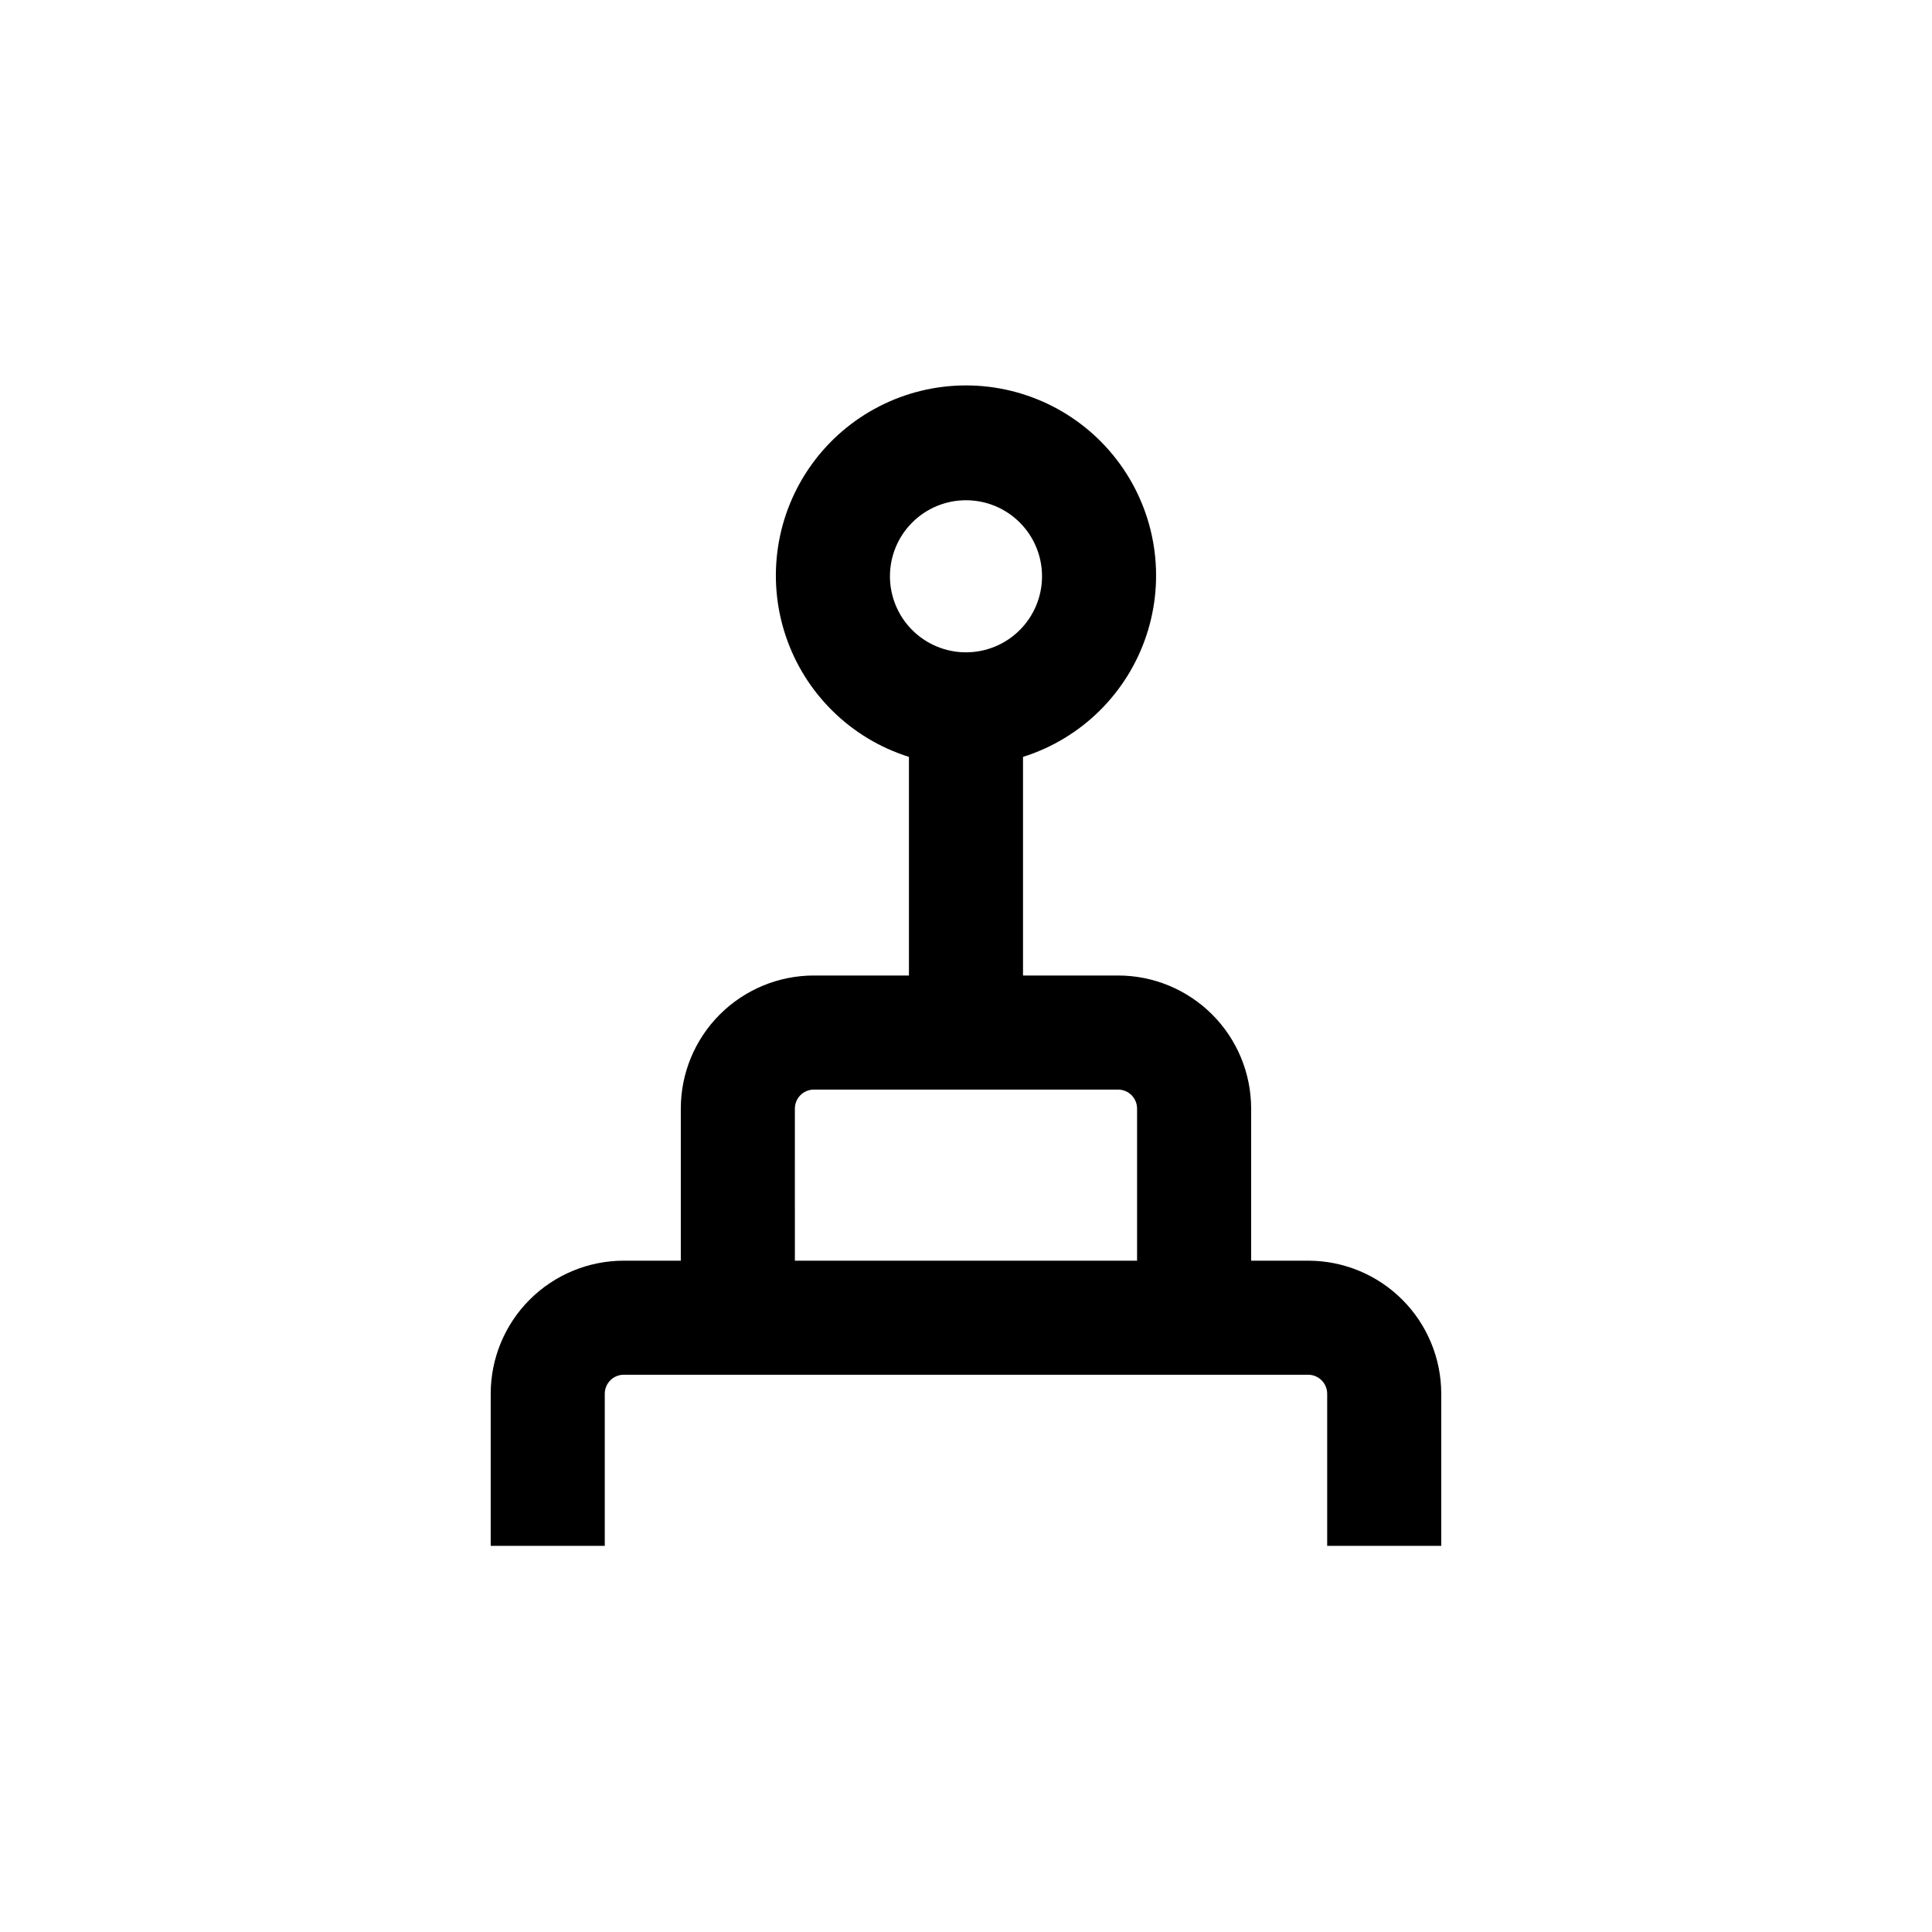
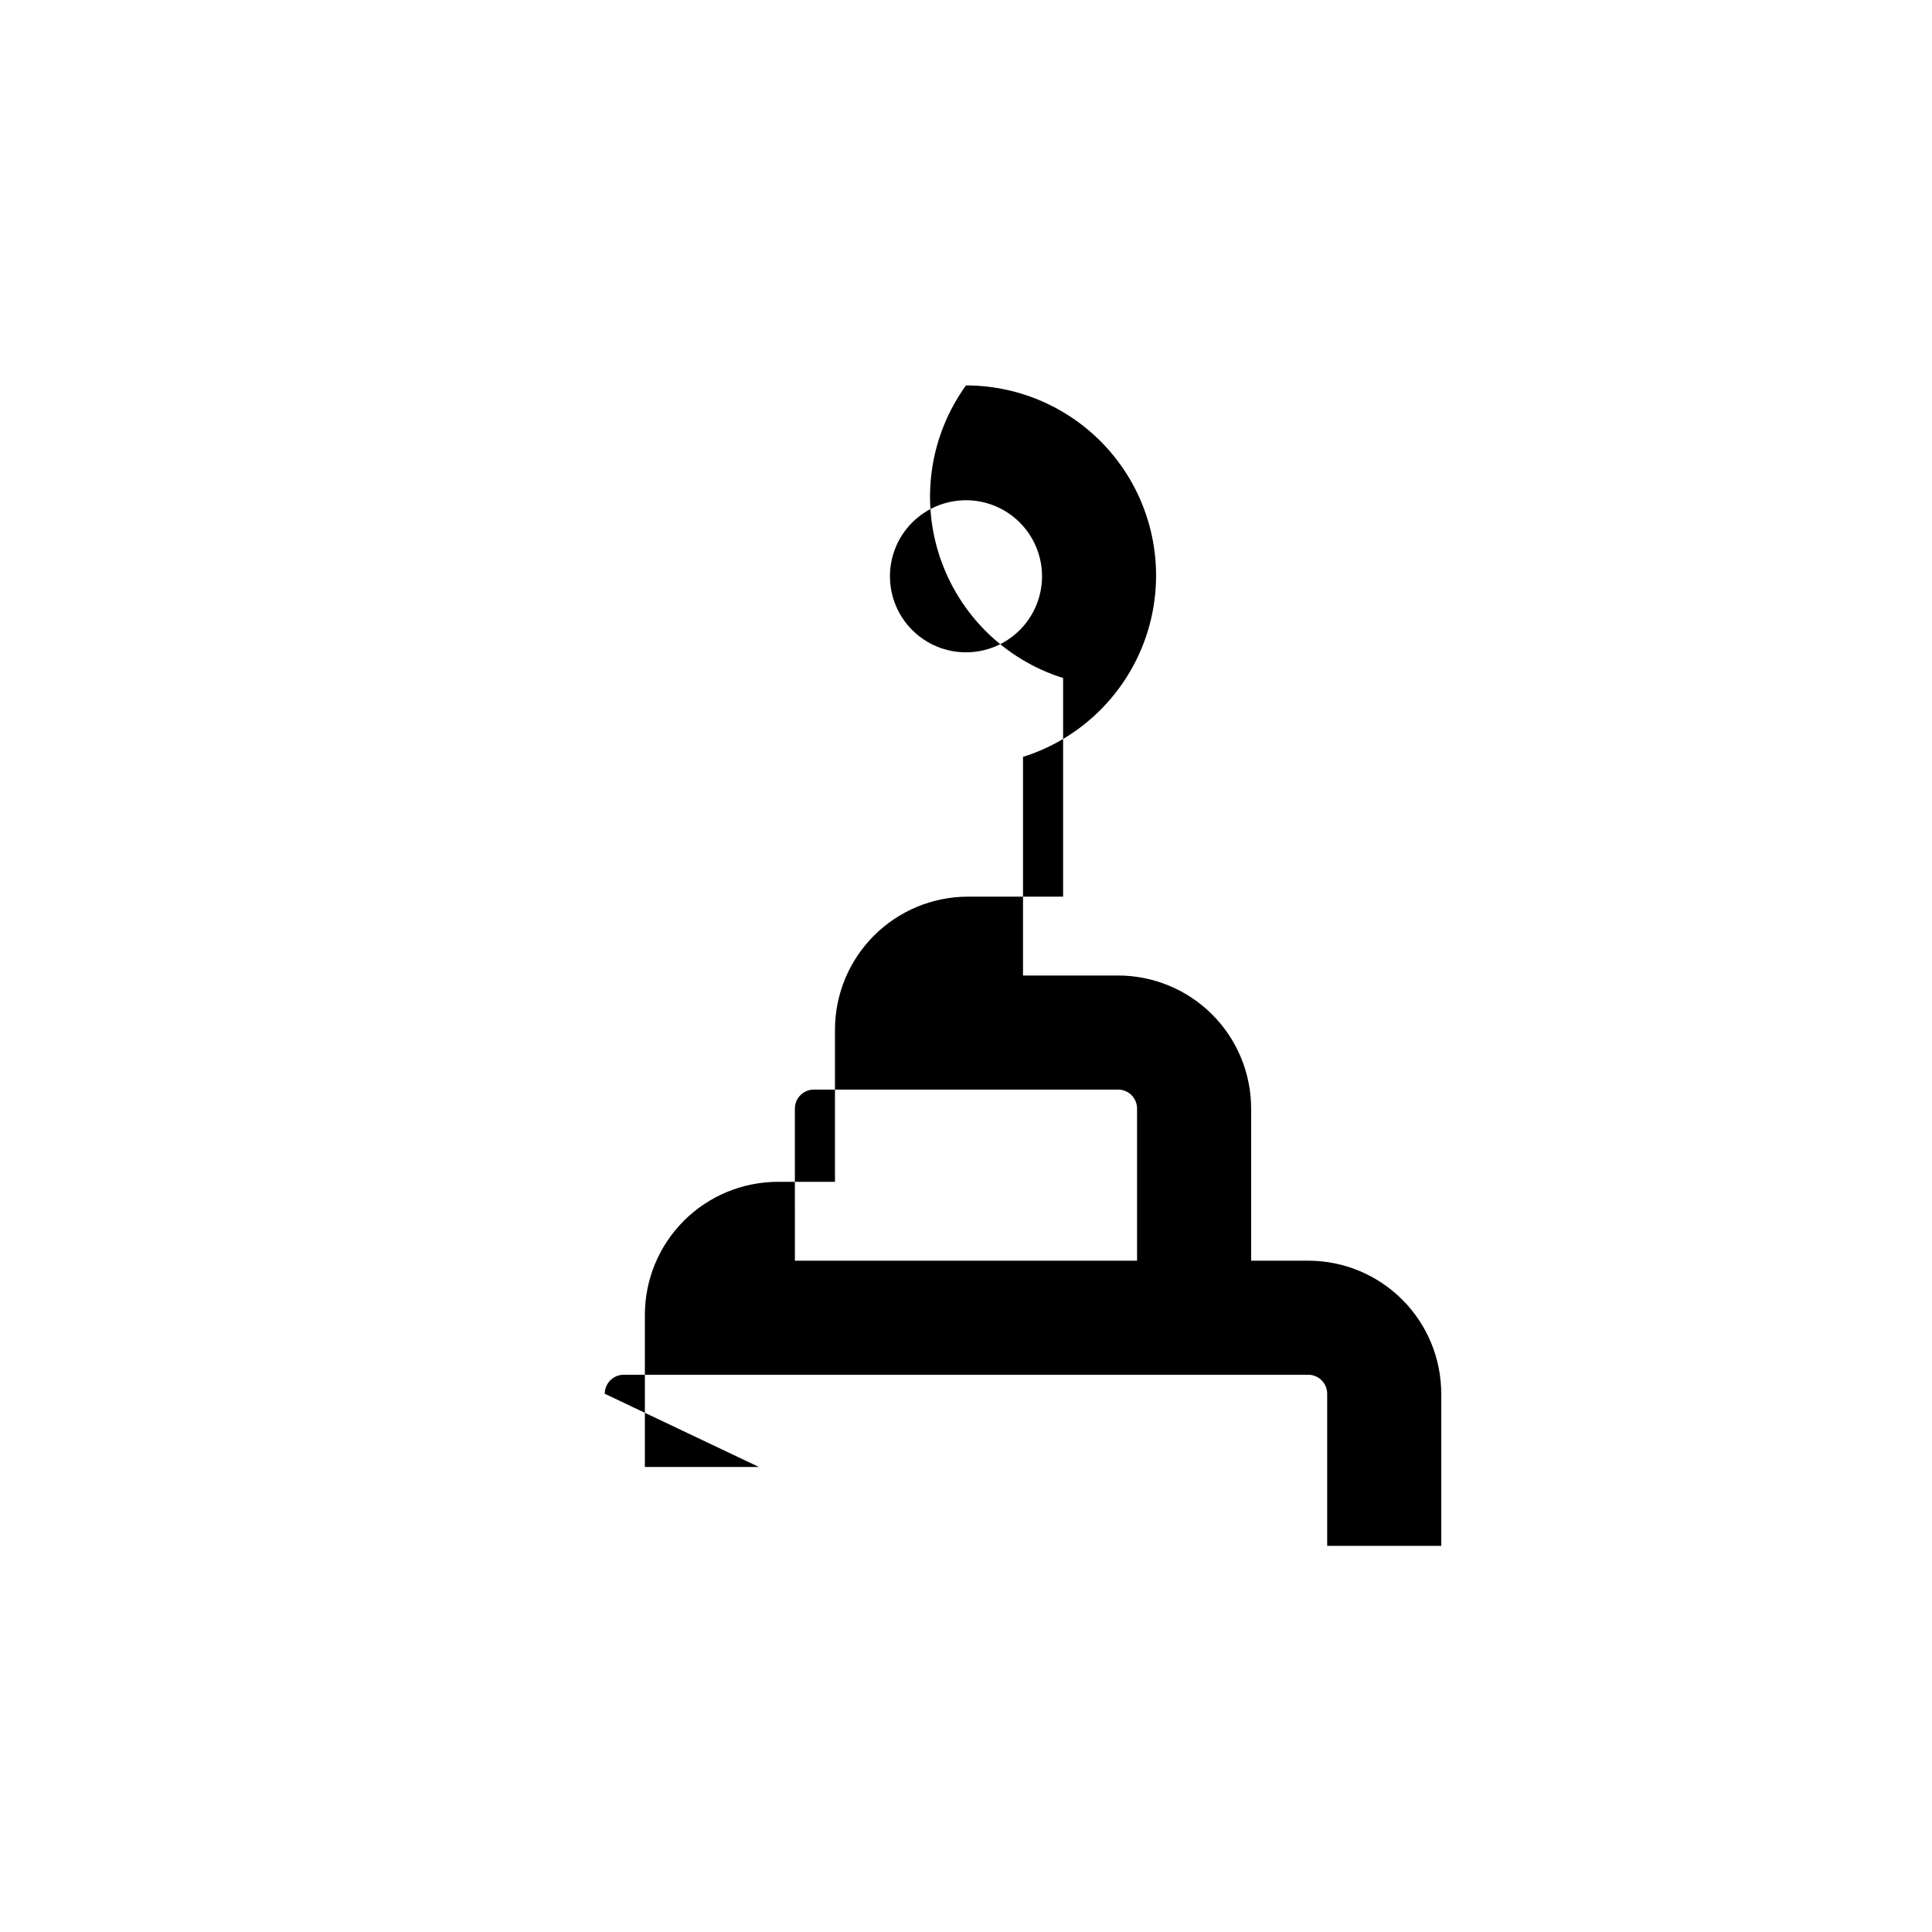
<svg xmlns="http://www.w3.org/2000/svg" fill="#000000" width="800px" height="800px" version="1.1" viewBox="144 144 512 512">
-   <path d="m304.27 513.36c0-2.781 2.258-5.039 5.039-5.039h181.37c1.336 0 2.617 0.531 3.562 1.477 0.945 0.945 1.477 2.227 1.477 3.562v40.305h30.23v-40.305h-0.004c0-9.352-3.715-18.324-10.328-24.938-6.613-6.613-15.582-10.328-24.938-10.328h-15.113v-40.305c0-9.355-3.715-18.324-10.328-24.938-6.617-6.613-15.586-10.332-24.938-10.332h-25.191v-57.938c15.438-4.856 27.602-16.828 32.699-32.188 5.102-15.359 2.508-32.234-6.961-45.355-9.473-13.121-24.668-20.898-40.852-20.898s-31.383 7.777-40.855 20.898c-9.469 13.121-12.059 29.996-6.961 45.355s17.262 27.332 32.699 32.188v57.938h-25.188c-9.355 0-18.324 3.719-24.938 10.332-6.613 6.613-10.332 15.582-10.332 24.938v40.305h-15.113c-9.352 0-18.324 3.715-24.938 10.328s-10.328 15.586-10.328 24.938v40.305h30.23zm95.723-236.79h0.004c5.344 0 10.469 2.121 14.25 5.902 3.777 3.777 5.902 8.902 5.902 14.25 0 5.344-2.125 10.469-5.902 14.25-3.781 3.777-8.906 5.902-14.25 5.902-5.348 0-10.473-2.125-14.25-5.902-3.781-3.781-5.902-8.906-5.902-14.25 0-5.348 2.121-10.473 5.902-14.25 3.777-3.781 8.902-5.902 14.25-5.902zm-45.344 161.22h0.004c0-2.785 2.254-5.039 5.039-5.039h80.609c1.336 0 2.617 0.531 3.562 1.477 0.945 0.945 1.473 2.227 1.473 3.562v40.305h-90.684z" />
+   <path d="m304.27 513.36c0-2.781 2.258-5.039 5.039-5.039h181.37c1.336 0 2.617 0.531 3.562 1.477 0.945 0.945 1.477 2.227 1.477 3.562v40.305h30.23v-40.305h-0.004c0-9.352-3.715-18.324-10.328-24.938-6.613-6.613-15.582-10.328-24.938-10.328h-15.113v-40.305c0-9.355-3.715-18.324-10.328-24.938-6.617-6.613-15.586-10.332-24.938-10.332h-25.191v-57.938c15.438-4.856 27.602-16.828 32.699-32.188 5.102-15.359 2.508-32.234-6.961-45.355-9.473-13.121-24.668-20.898-40.852-20.898c-9.469 13.121-12.059 29.996-6.961 45.355s17.262 27.332 32.699 32.188v57.938h-25.188c-9.355 0-18.324 3.719-24.938 10.332-6.613 6.613-10.332 15.582-10.332 24.938v40.305h-15.113c-9.352 0-18.324 3.715-24.938 10.328s-10.328 15.586-10.328 24.938v40.305h30.23zm95.723-236.79h0.004c5.344 0 10.469 2.121 14.25 5.902 3.777 3.777 5.902 8.902 5.902 14.25 0 5.344-2.125 10.469-5.902 14.25-3.781 3.777-8.906 5.902-14.25 5.902-5.348 0-10.473-2.125-14.25-5.902-3.781-3.781-5.902-8.906-5.902-14.25 0-5.348 2.121-10.473 5.902-14.25 3.777-3.781 8.902-5.902 14.25-5.902zm-45.344 161.22h0.004c0-2.785 2.254-5.039 5.039-5.039h80.609c1.336 0 2.617 0.531 3.562 1.477 0.945 0.945 1.473 2.227 1.473 3.562v40.305h-90.684z" />
</svg>